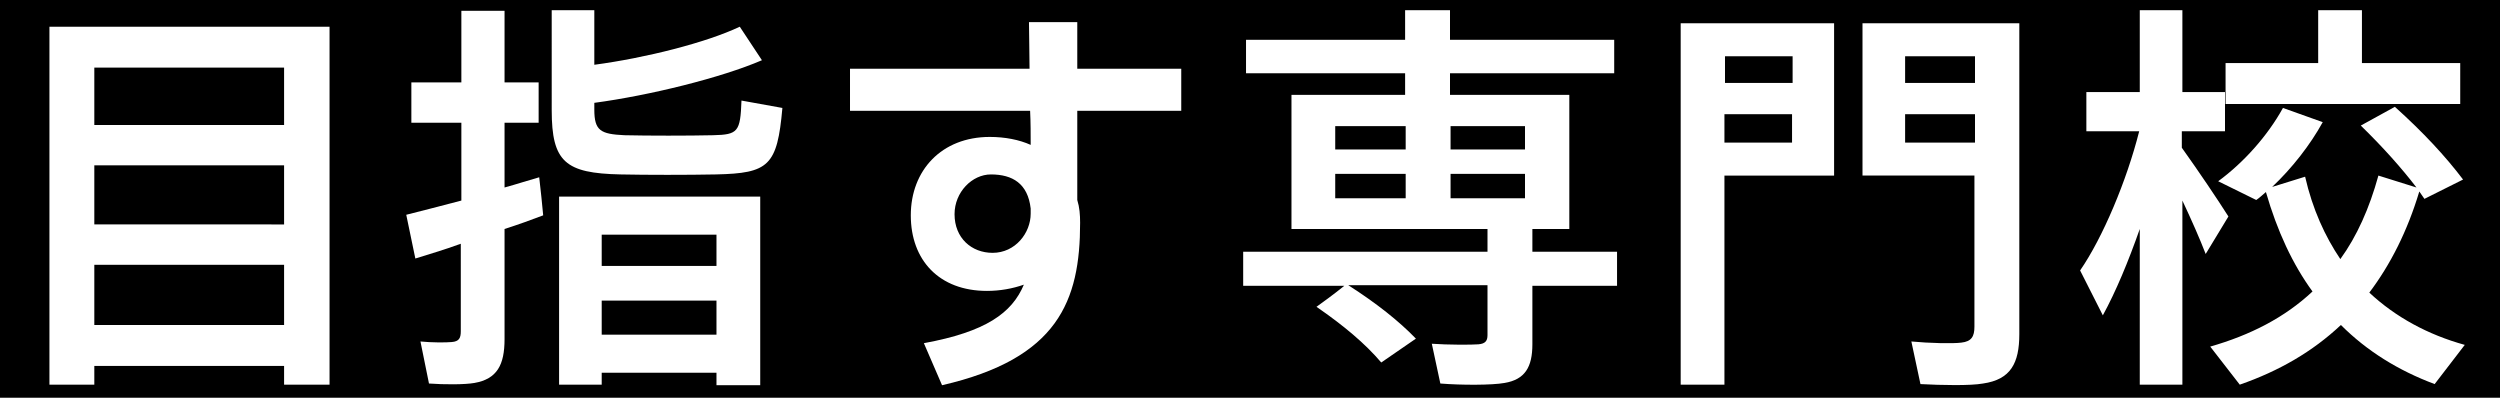
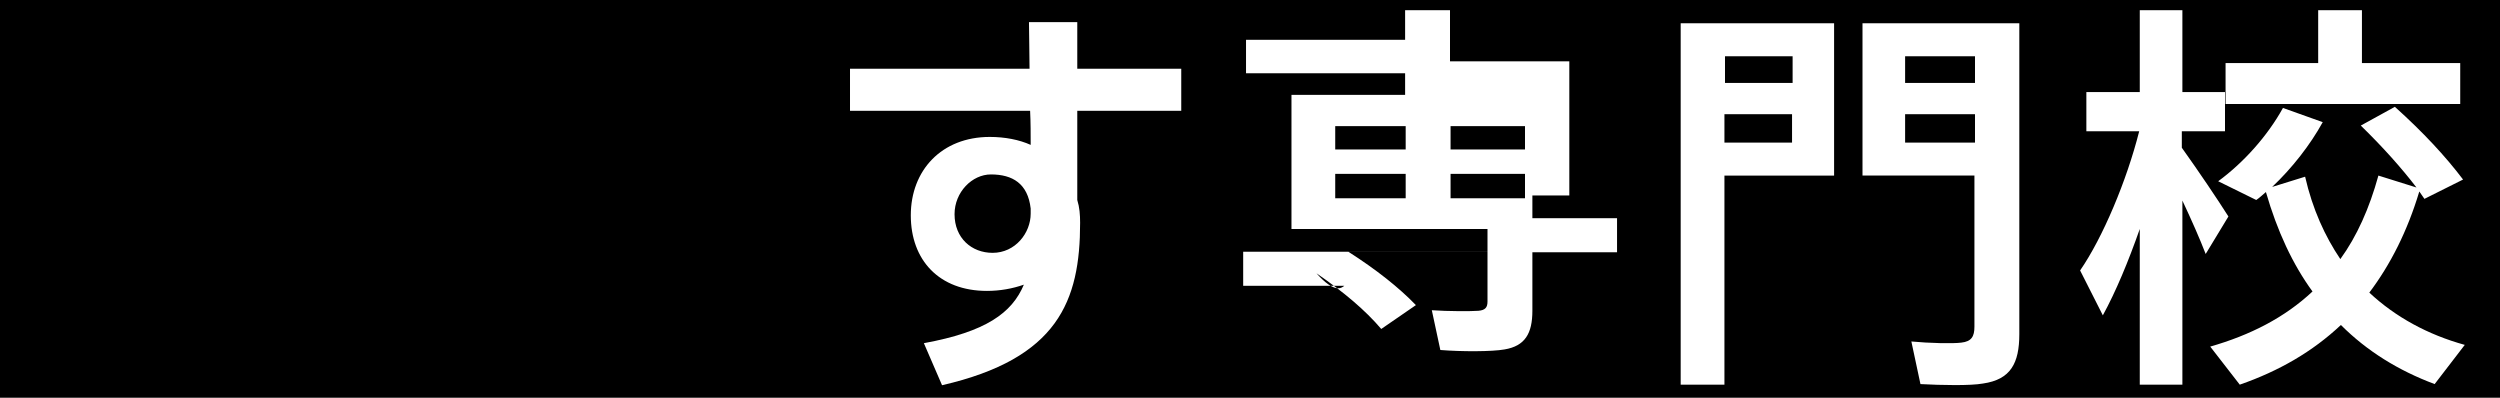
<svg xmlns="http://www.w3.org/2000/svg" version="1.1" id="レイヤー_1" x="0px" y="0px" viewBox="0 0 440 70" style="enable-background:new 0 0 440 70;" xml:space="preserve">
  <style type="text/css">
	.st0{fill:#FFFFFF;}
</style>
  <rect width="440" height="70" />
  <g>
-     <path class="st0" d="M16.6,64.4v3.3H8.7v-63h49.3v63H50v-3.3H16.6z M50,22V11.9H16.6V22H50z M50,39.5V29.1H16.6v10.4H50z M50,57.1   V46.6H16.6v10.6H50z" />
-     <path class="st0" d="M81.2,35.3V21.6h-8.8v-7.1h8.8V1.9h7.6v12.6h6v7.1h-6v11.4c2.2-0.6,4.3-1.3,6.1-1.8c0.3,2.5,0.5,4.6,0.7,6.7   c-2.1,0.8-4.3,1.6-6.8,2.4v19.4c0,4.5-1.3,7-5.3,7.7c-1.7,0.3-5.3,0.3-8,0.1L74,60.1c1.9,0.2,4.5,0.2,5.5,0.1   c1.3-0.1,1.6-0.7,1.6-1.9V42.9c-3,1.1-5.8,1.9-8,2.6l-1.6-7.7C73.9,37.2,77.4,36.3,81.2,35.3z M134.1,10.6   c-7.2,3.1-19.8,6.2-29.5,7.5v1.2c0,3.7,1.1,4.3,5.3,4.5c4.2,0.1,11.2,0.1,15.6,0c4.4-0.1,4.8-0.6,5-6.1l7.2,1.3   c-0.9,10.2-2.4,11.5-11.7,11.7c-5,0.1-12.2,0.1-16.8,0c-9.7-0.2-12.1-2.2-12.1-11.3V1.8h7.5v9.6c9-1.2,19.7-3.9,25.6-6.7   L134.1,10.6z M105.9,65.5v2.2h-7.5V34.6h35.4v33.2h-7.7v-2.2H105.9z M126.1,46.8v-5.5h-20.2v5.5H126.1z M126.1,58.9v-6h-20.2v6   H126.1z" />
    <path class="st0" d="M181.2,12.1c0-3-0.1-5.8-0.1-8.2h8.5v8.2h18.3v7.4h-18.3v15.7c0.4,1.3,0.5,2.6,0.5,4   c0,13.8-3.9,23.9-24.3,28.6l-3.2-7.4c10.9-2,15.5-5.3,17.6-10.3c-2,0.7-4.2,1.1-6.5,1.1c-8.4,0-13.4-5.4-13.4-13.3   c0-7.9,5.4-13.8,13.9-13.8c2.7,0,5.2,0.5,7.2,1.4c0-1.9,0-4-0.1-6h-31.7v-7.4H181.2z M174.4,30.7c-3.3,0-6.4,3.1-6.4,7   c0,4.2,3,6.8,6.7,6.8c4,0,6.7-3.5,6.7-6.9v-0.9C180.9,32.3,178.2,30.7,174.4,30.7z" />
-     <path class="st0" d="M236.6,50.3h-17.8v-6h43v-4h-34.5V16.7h20v-3.8h-28V7h28V1.8h7.9V7h28.9v5.9h-28.9v3.8h21v23.6h-6.5v4h14.9v6   h-14.9v10.3c0,4-1.3,6.2-4.9,6.8c-2.2,0.4-7.6,0.4-11.3,0.1l-1.5-7c2.8,0.2,7,0.2,8.2,0.1c1.2-0.1,1.6-0.6,1.6-1.6v-8.8h-24.5   c5,3.2,8.9,6.3,11.9,9.4l-6.1,4.2c-2.8-3.3-6.6-6.5-11.4-9.8C234.9,51.7,236.1,50.7,236.6,50.3z M235,26.3h12.4v-4.1H235V26.3z    M235,34.9h12.4v-4.3H235V34.9z M268.4,26.3v-4.1h-13.1v4.1H268.4z M268.4,34.9v-4.3h-13.1v4.3H268.4z" />
+     <path class="st0" d="M236.6,50.3h-17.8v-6h43v-4h-34.5V16.7h20v-3.8h-28V7h28V1.8h7.9V7h28.9h-28.9v3.8h21v23.6h-6.5v4h14.9v6   h-14.9v10.3c0,4-1.3,6.2-4.9,6.8c-2.2,0.4-7.6,0.4-11.3,0.1l-1.5-7c2.8,0.2,7,0.2,8.2,0.1c1.2-0.1,1.6-0.6,1.6-1.6v-8.8h-24.5   c5,3.2,8.9,6.3,11.9,9.4l-6.1,4.2c-2.8-3.3-6.6-6.5-11.4-9.8C234.9,51.7,236.1,50.7,236.6,50.3z M235,26.3h12.4v-4.1H235V26.3z    M235,34.9h12.4v-4.3H235V34.9z M268.4,26.3v-4.1h-13.1v4.1H268.4z M268.4,34.9v-4.3h-13.1v4.3H268.4z" />
    <path class="st0" d="M303.5,4.1h19.3v26.8h-19.3v36.8h-7.7V4.1h4.6H303.5z M315.5,14.6V9.9h-11.9v4.7H315.5z M303.5,20.1v5h11.9v-5   H303.5z M352.1,4.1h3.3v54.7c0,5.1-1.5,8-6.4,8.7c-2.2,0.4-7.3,0.3-11,0.1l-1.6-7.5c3.1,0.3,7.3,0.4,8.8,0.2   c1.8-0.2,2.3-1.1,2.3-2.8V30.9h-19.7V4.1h19.7H352.1z M347.6,14.6V9.9h-12.3v4.7H347.6z M335.3,20.1v5h12.3v-5H335.3z" />
    <path class="st0" d="M392.2,38.1l-4,6.6c-1-2.6-2.5-6-4.1-9.4v32.4h-7.5V40.3c-2,5.7-4.2,11-6.5,15.2l-4-7.9   c4-5.8,8.2-15.8,10.4-24.5h-9.3v-6.9h9.4V1.8h7.5v14.4h7.5v6.9H384V26C387,30.2,390.3,35.1,392.2,38.1z M411.9,45.6   c2.9-4,5.1-8.9,6.7-14.7l6.7,2.1c-2.6-3.4-5.9-7.1-9.8-10.9l6-3.3c5,4.5,8.9,8.7,12,12.8l-6.8,3.4c-0.3-0.4-0.6-0.9-0.9-1.3   c-2.1,7-5.1,12.9-8.8,17.8c4.6,4.3,10.3,7.4,16.8,9.2l-5.3,6.9c-6.4-2.4-11.9-5.8-16.5-10.4c-5,4.7-10.9,8.1-17.8,10.5L389,61   c7-2,13.1-5.1,18-9.7c-3.5-4.8-6.2-10.6-8.2-17.5c-0.6,0.5-1.1,1-1.7,1.4l-6.7-3.3c4.5-3.3,8.7-8,11.4-12.9l7,2.5   c-2.2,4-5.4,8.1-8.9,11.4l5.8-1.8C407,36.8,409.2,41.6,411.9,45.6z M408,11.1V1.8h7.7v9.3H433v7.2h-41.3v-7.2H408z" />
  </g>
</svg>